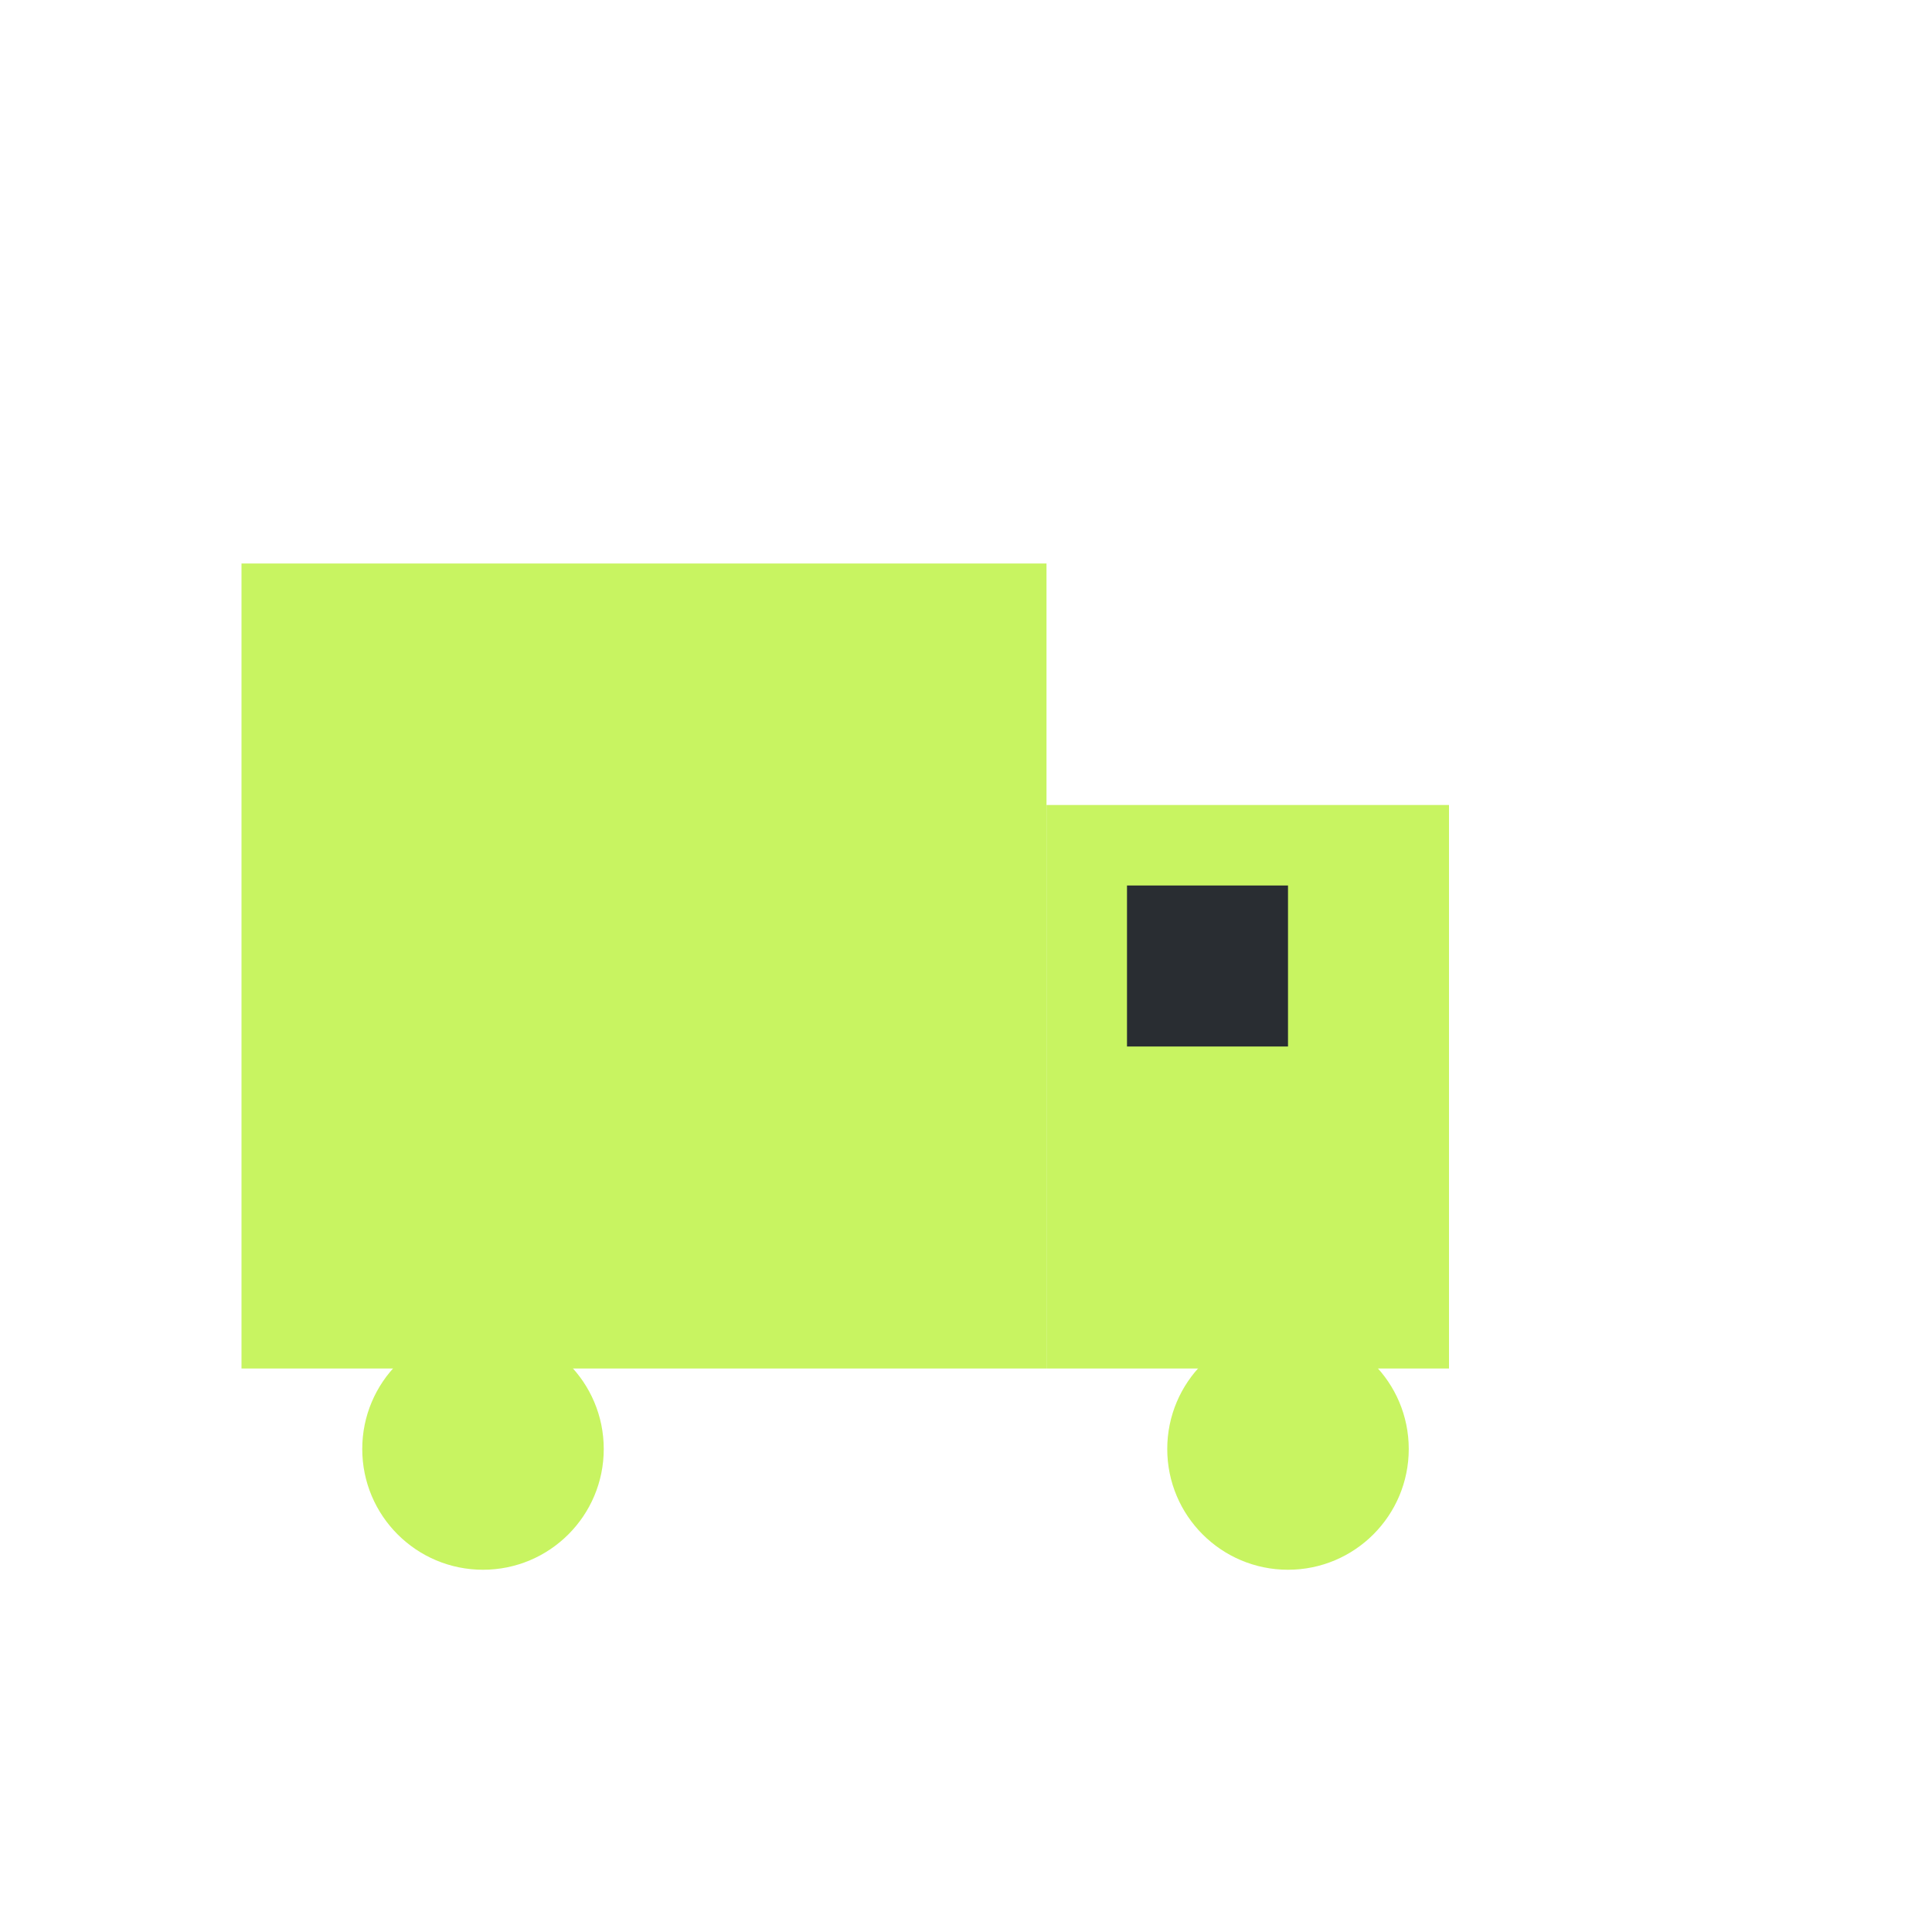
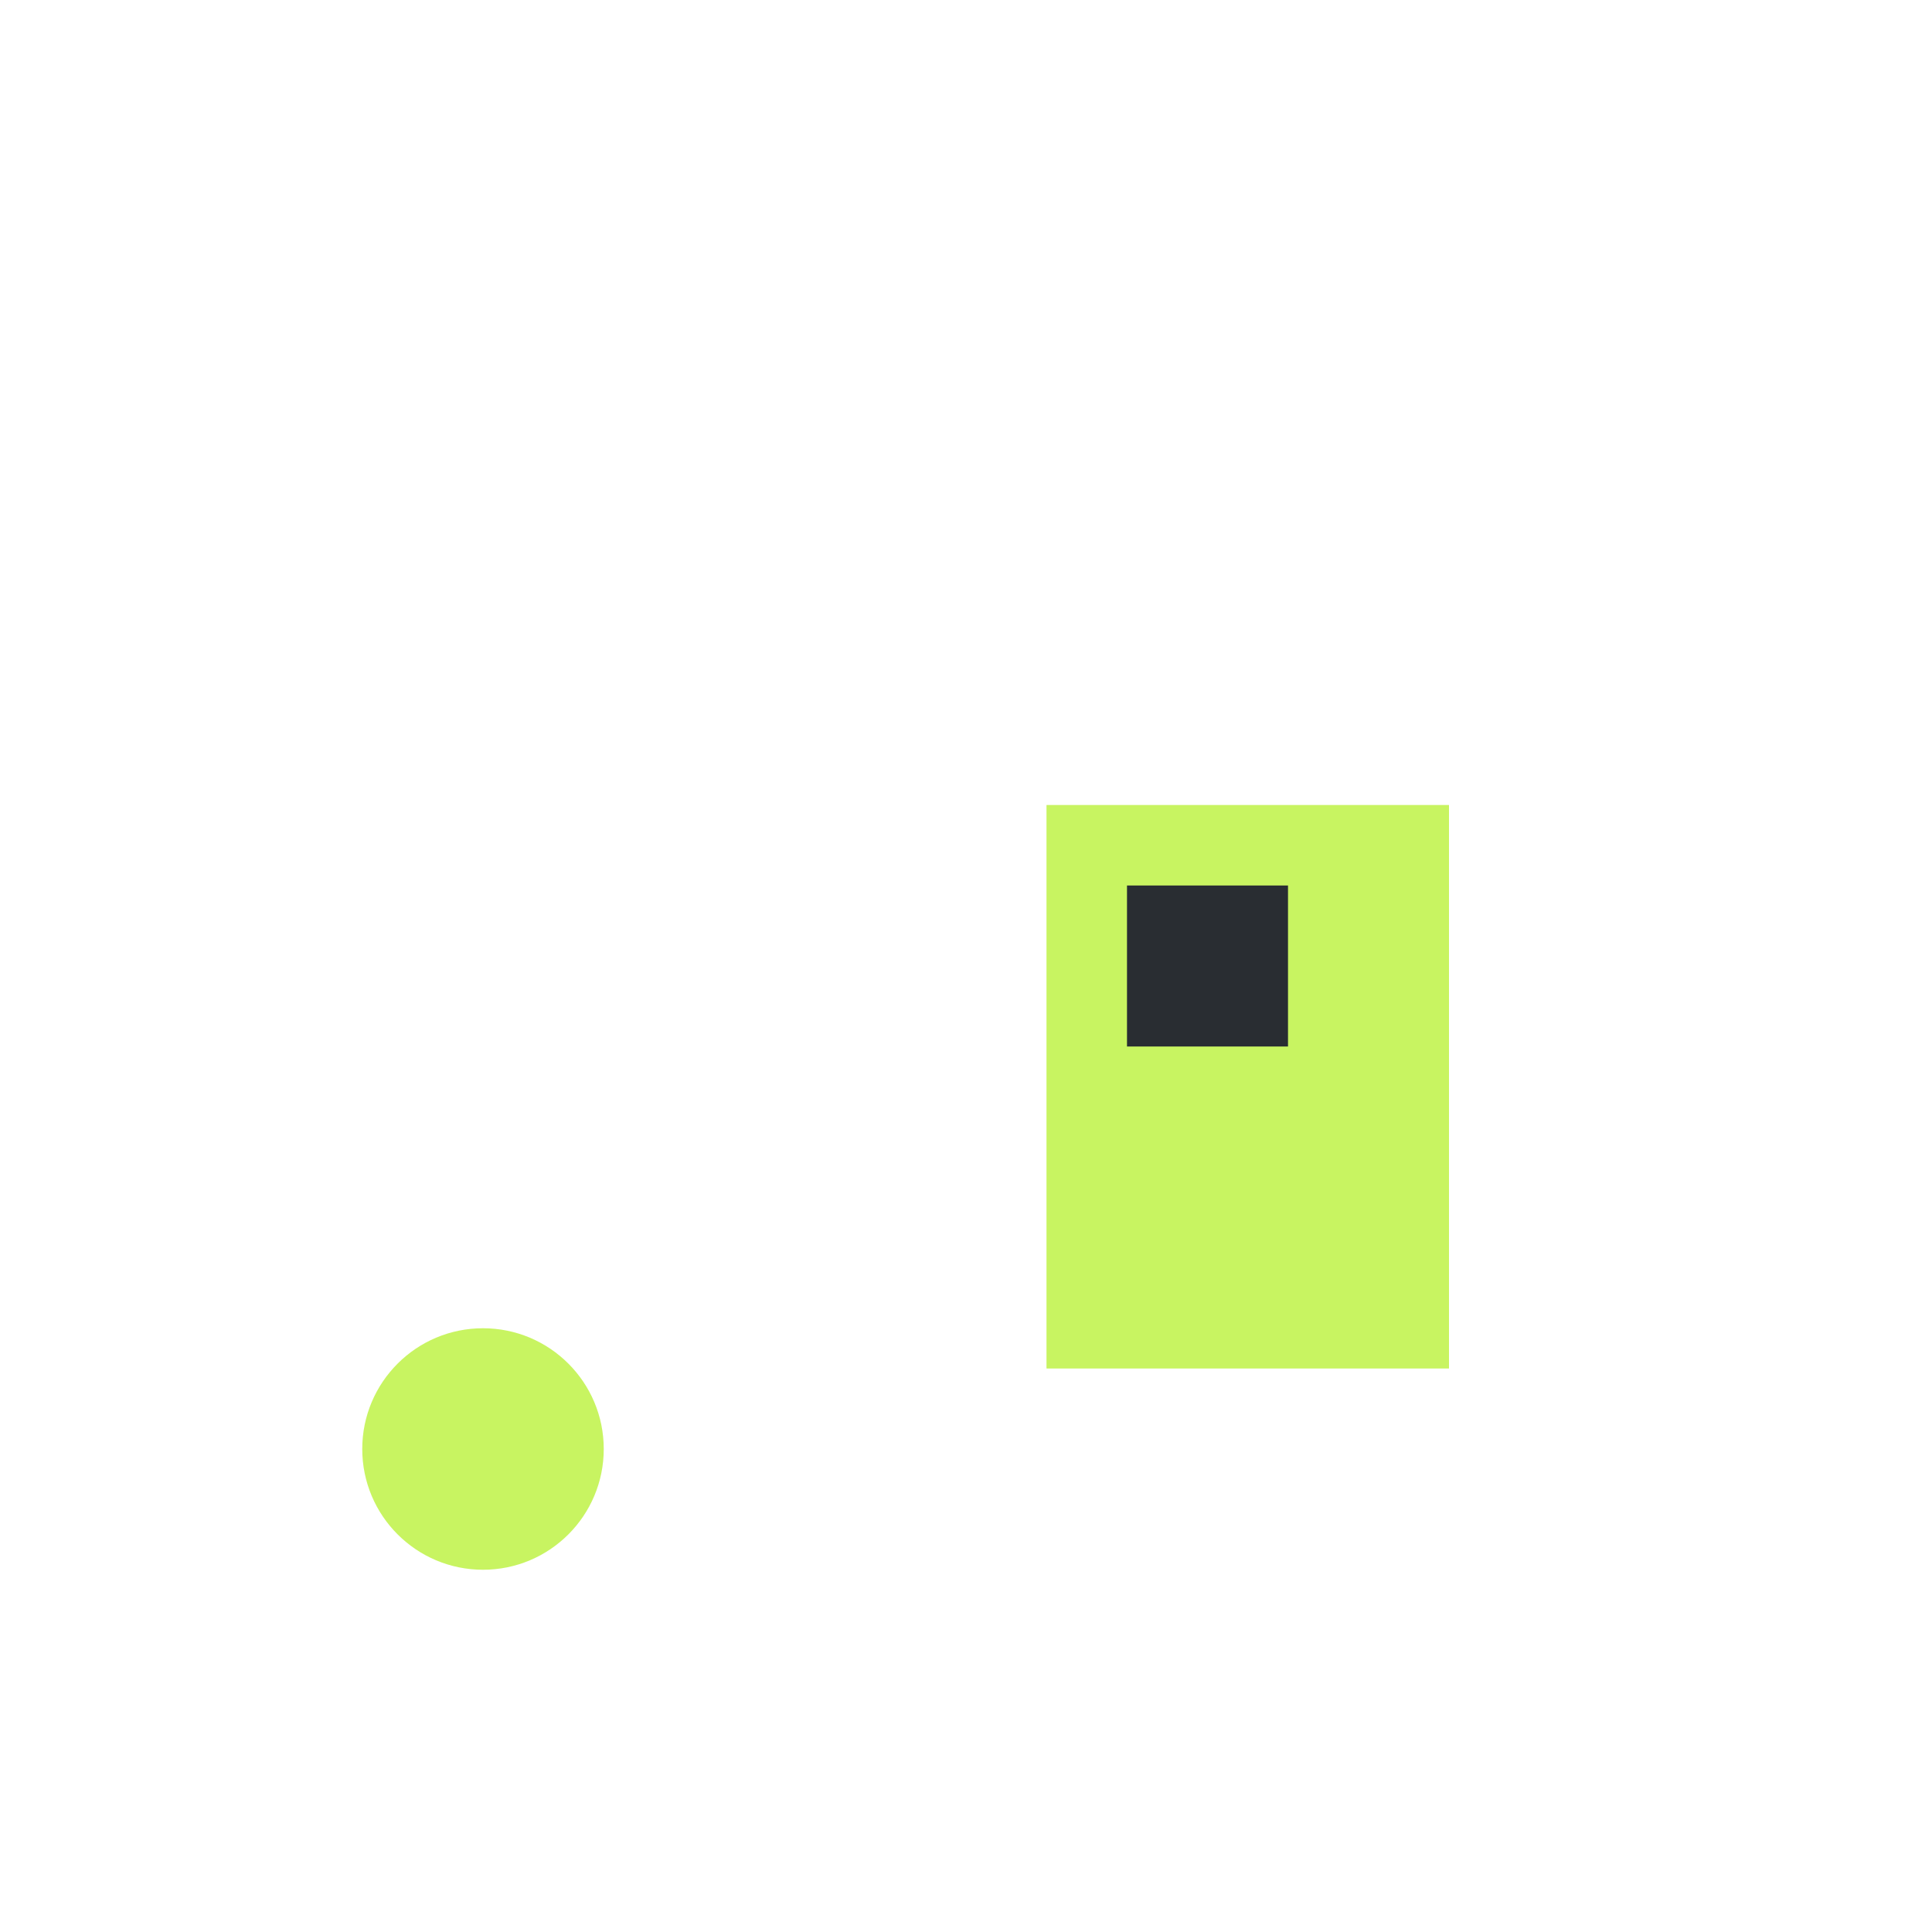
<svg xmlns="http://www.w3.org/2000/svg" width="24" height="24" viewBox="0 0 24 24">
-   <rect x="3" y="7" width="10" height="10" fill="#C8F461" />
  <rect x="13" y="10" width="5" height="7" fill="#C8F461" />
  <rect x="14" y="11" width="2" height="2" fill="#292D32" />
  <circle cx="6" cy="18" r="1.5" fill="#C8F461" />
-   <circle cx="16" cy="18" r="1.5" fill="#C8F461" />
</svg>